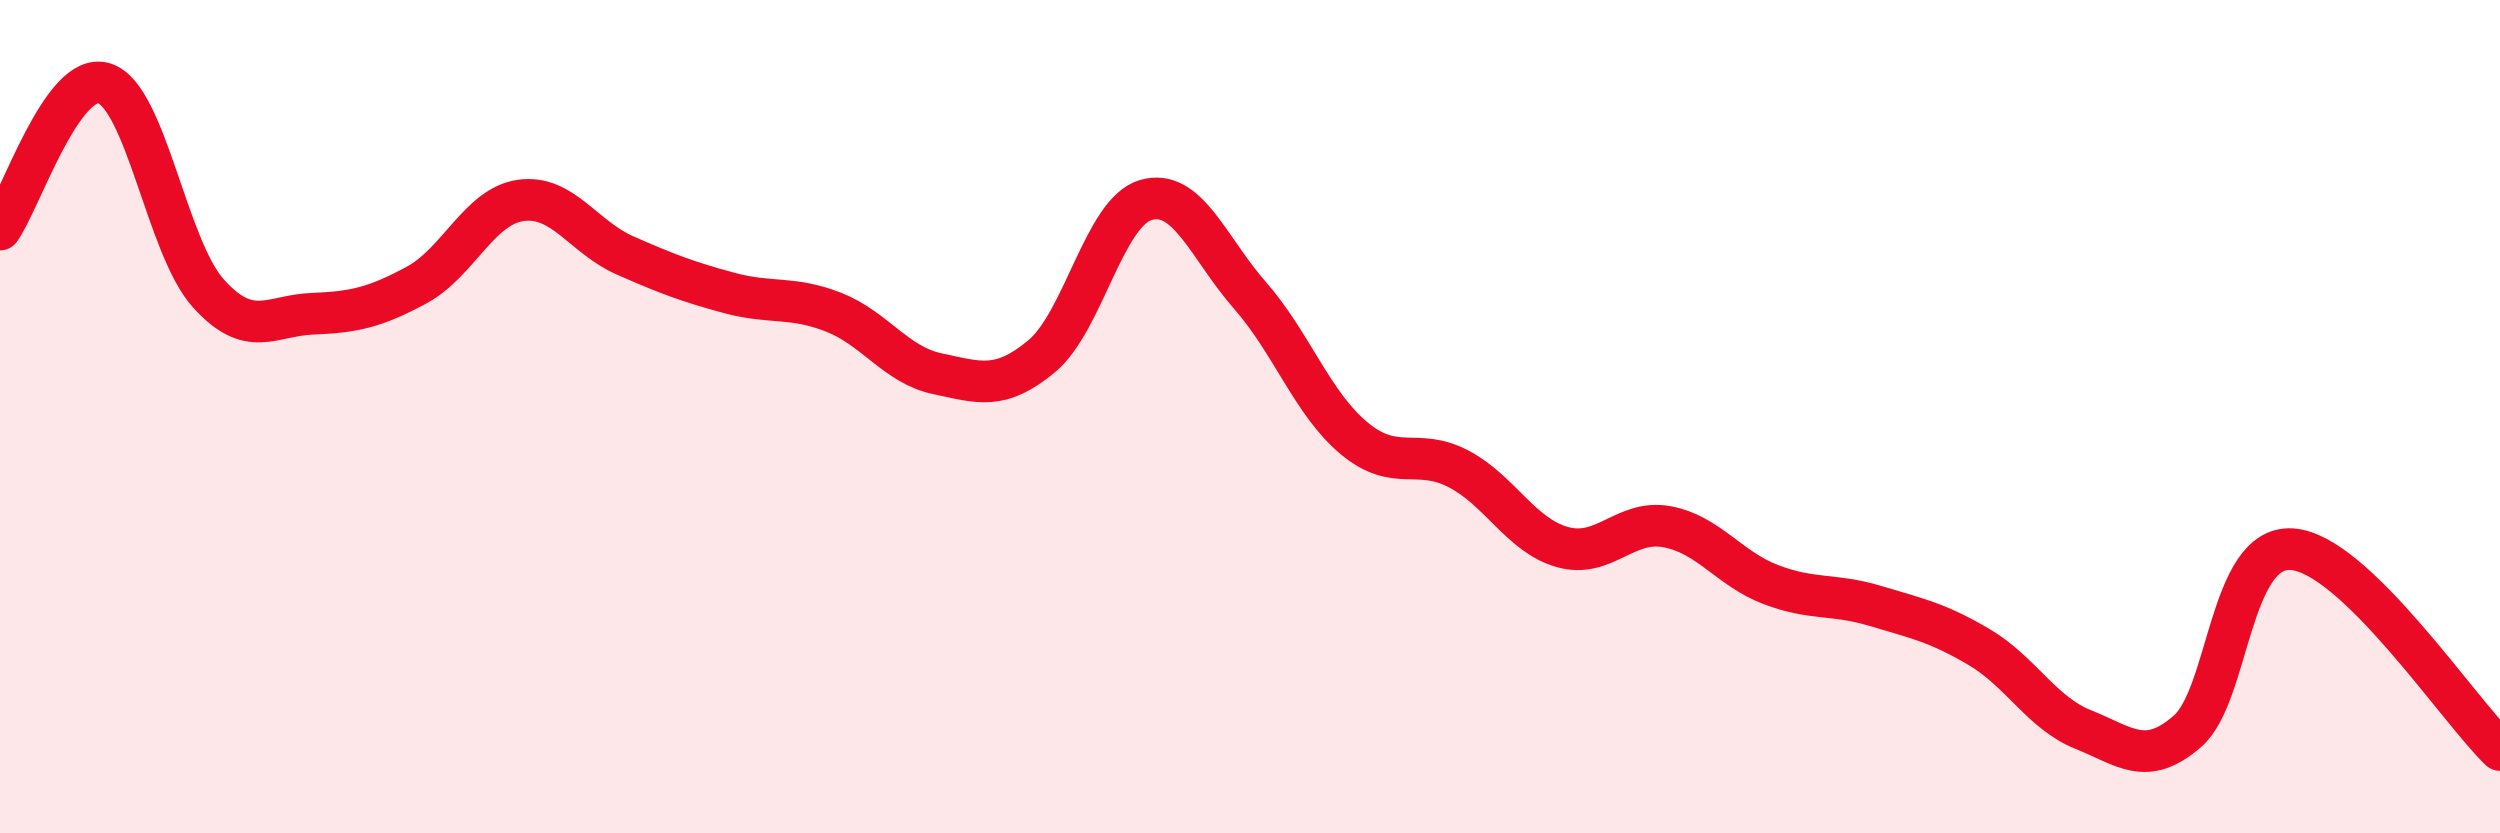
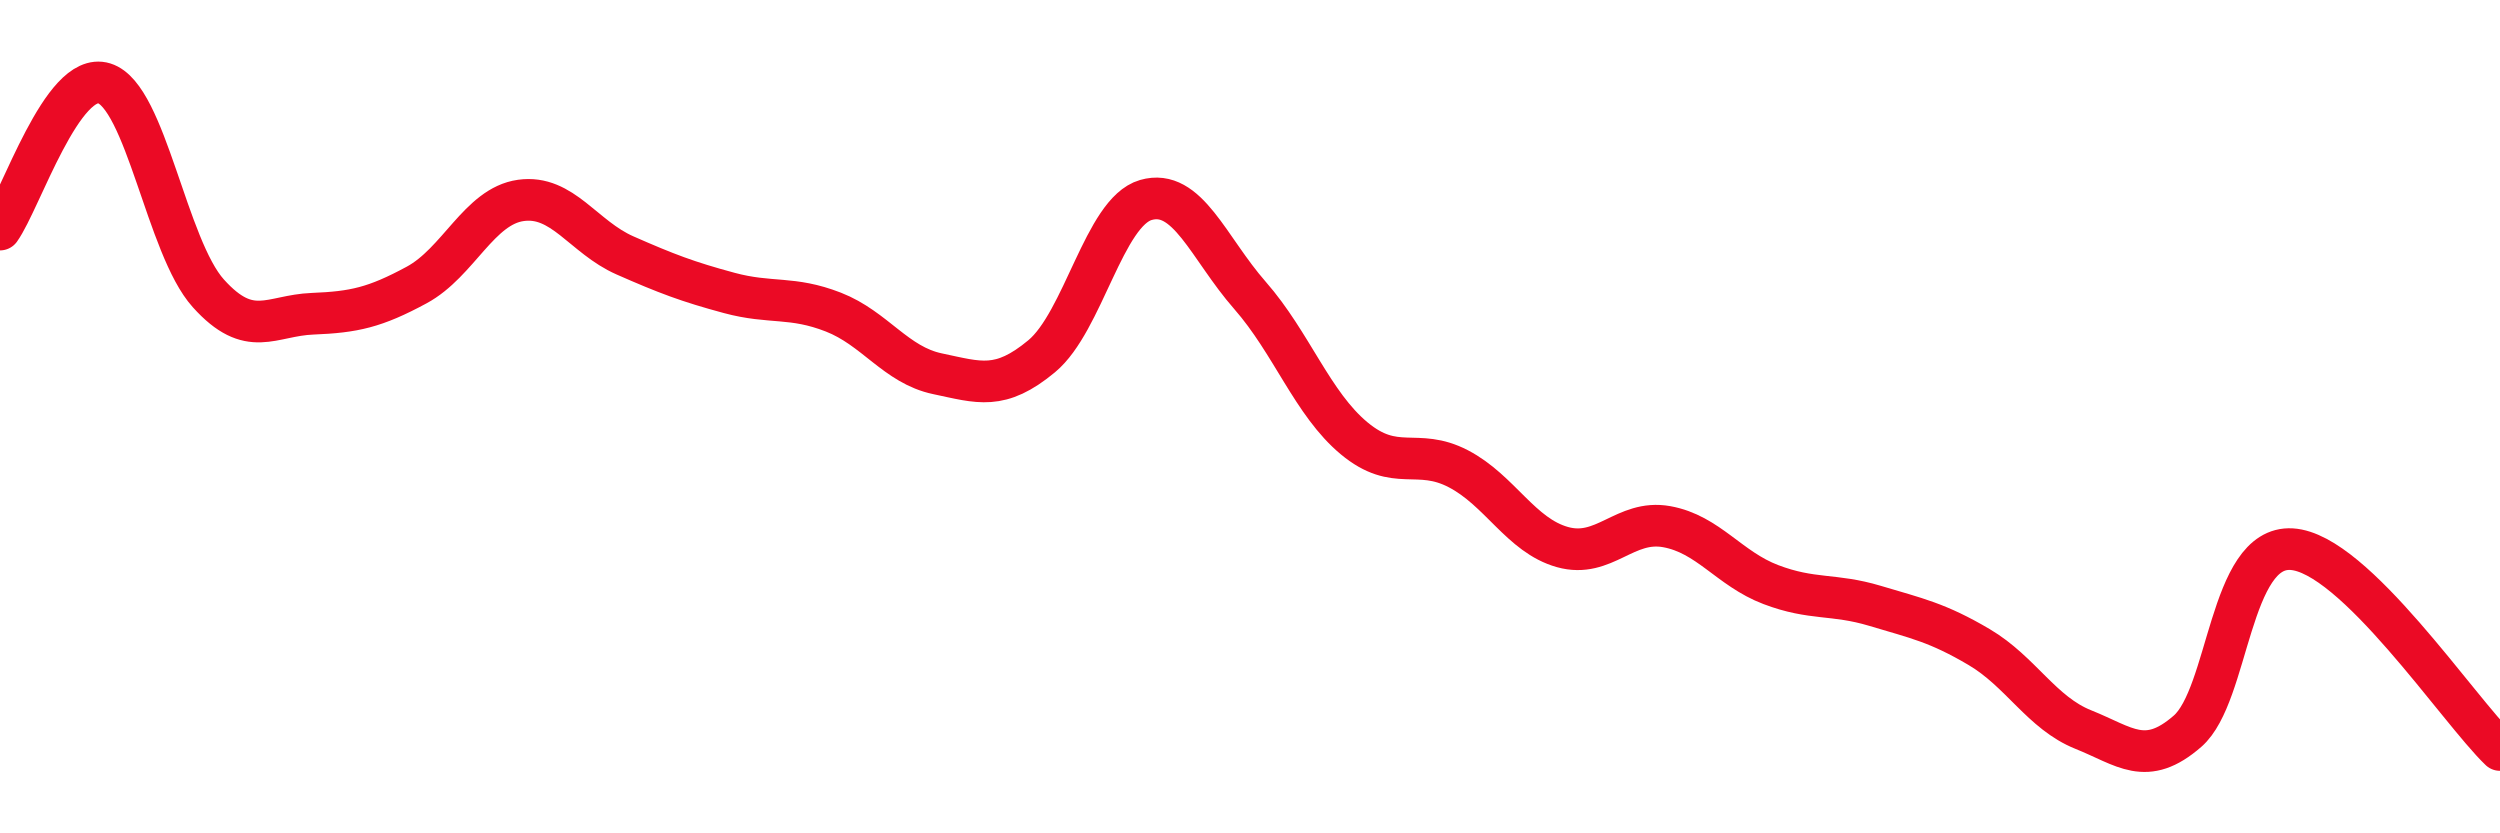
<svg xmlns="http://www.w3.org/2000/svg" width="60" height="20" viewBox="0 0 60 20">
-   <path d="M 0,5.51 C 0.5,4.81 1.5,1.69 2.5,2 C 3.5,2.31 4,5.93 5,7.04 C 6,8.15 6.5,7.57 7.5,7.53 C 8.5,7.49 9,7.38 10,6.84 C 11,6.3 11.5,4.95 12.5,4.81 C 13.5,4.67 14,5.69 15,6.13 C 16,6.57 16.5,6.76 17.5,7.03 C 18.5,7.3 19,7.1 20,7.49 C 21,7.88 21.5,8.76 22.5,8.97 C 23.5,9.18 24,9.38 25,8.55 C 26,7.72 26.5,5.09 27.5,4.8 C 28.5,4.51 29,5.95 30,7.09 C 31,8.23 31.5,9.69 32.5,10.52 C 33.5,11.35 34,10.73 35,11.25 C 36,11.77 36.5,12.85 37.5,13.13 C 38.5,13.41 39,12.46 40,12.64 C 41,12.82 41.5,13.65 42.5,14.03 C 43.5,14.41 44,14.24 45,14.54 C 46,14.84 46.5,14.94 47.5,15.53 C 48.5,16.12 49,17.11 50,17.51 C 51,17.91 51.5,18.42 52.5,17.55 C 53.5,16.68 53.5,13.09 55,13.18 C 56.5,13.27 59,17.04 60,18L60 20L0 20Z" fill="#EB0A25" opacity="0.1" stroke-linecap="round" stroke-linejoin="round" />
  <path d="M 0,5.51 C 0.5,4.81 1.5,1.69 2.5,2 C 3.5,2.31 4,5.93 5,7.04 C 6,8.15 6.5,7.57 7.5,7.53 C 8.5,7.49 9,7.38 10,6.84 C 11,6.3 11.5,4.95 12.5,4.81 C 13.5,4.67 14,5.69 15,6.13 C 16,6.57 16.5,6.76 17.5,7.03 C 18.5,7.3 19,7.1 20,7.49 C 21,7.88 21.5,8.76 22.5,8.97 C 23.5,9.18 24,9.38 25,8.55 C 26,7.72 26.5,5.09 27.5,4.8 C 28.5,4.51 29,5.95 30,7.09 C 31,8.23 31.5,9.69 32.5,10.52 C 33.5,11.35 34,10.73 35,11.25 C 36,11.77 36.5,12.85 37.5,13.13 C 38.5,13.41 39,12.46 40,12.64 C 41,12.82 41.5,13.65 42.5,14.03 C 43.5,14.41 44,14.24 45,14.54 C 46,14.84 46.5,14.94 47.5,15.53 C 48.5,16.12 49,17.11 50,17.51 C 51,17.91 51.5,18.42 52.5,17.55 C 53.5,16.68 53.5,13.09 55,13.18 C 56.5,13.27 59,17.04 60,18" stroke="#EB0A25" stroke-width="1" fill="none" stroke-linecap="round" stroke-linejoin="round" />
</svg>